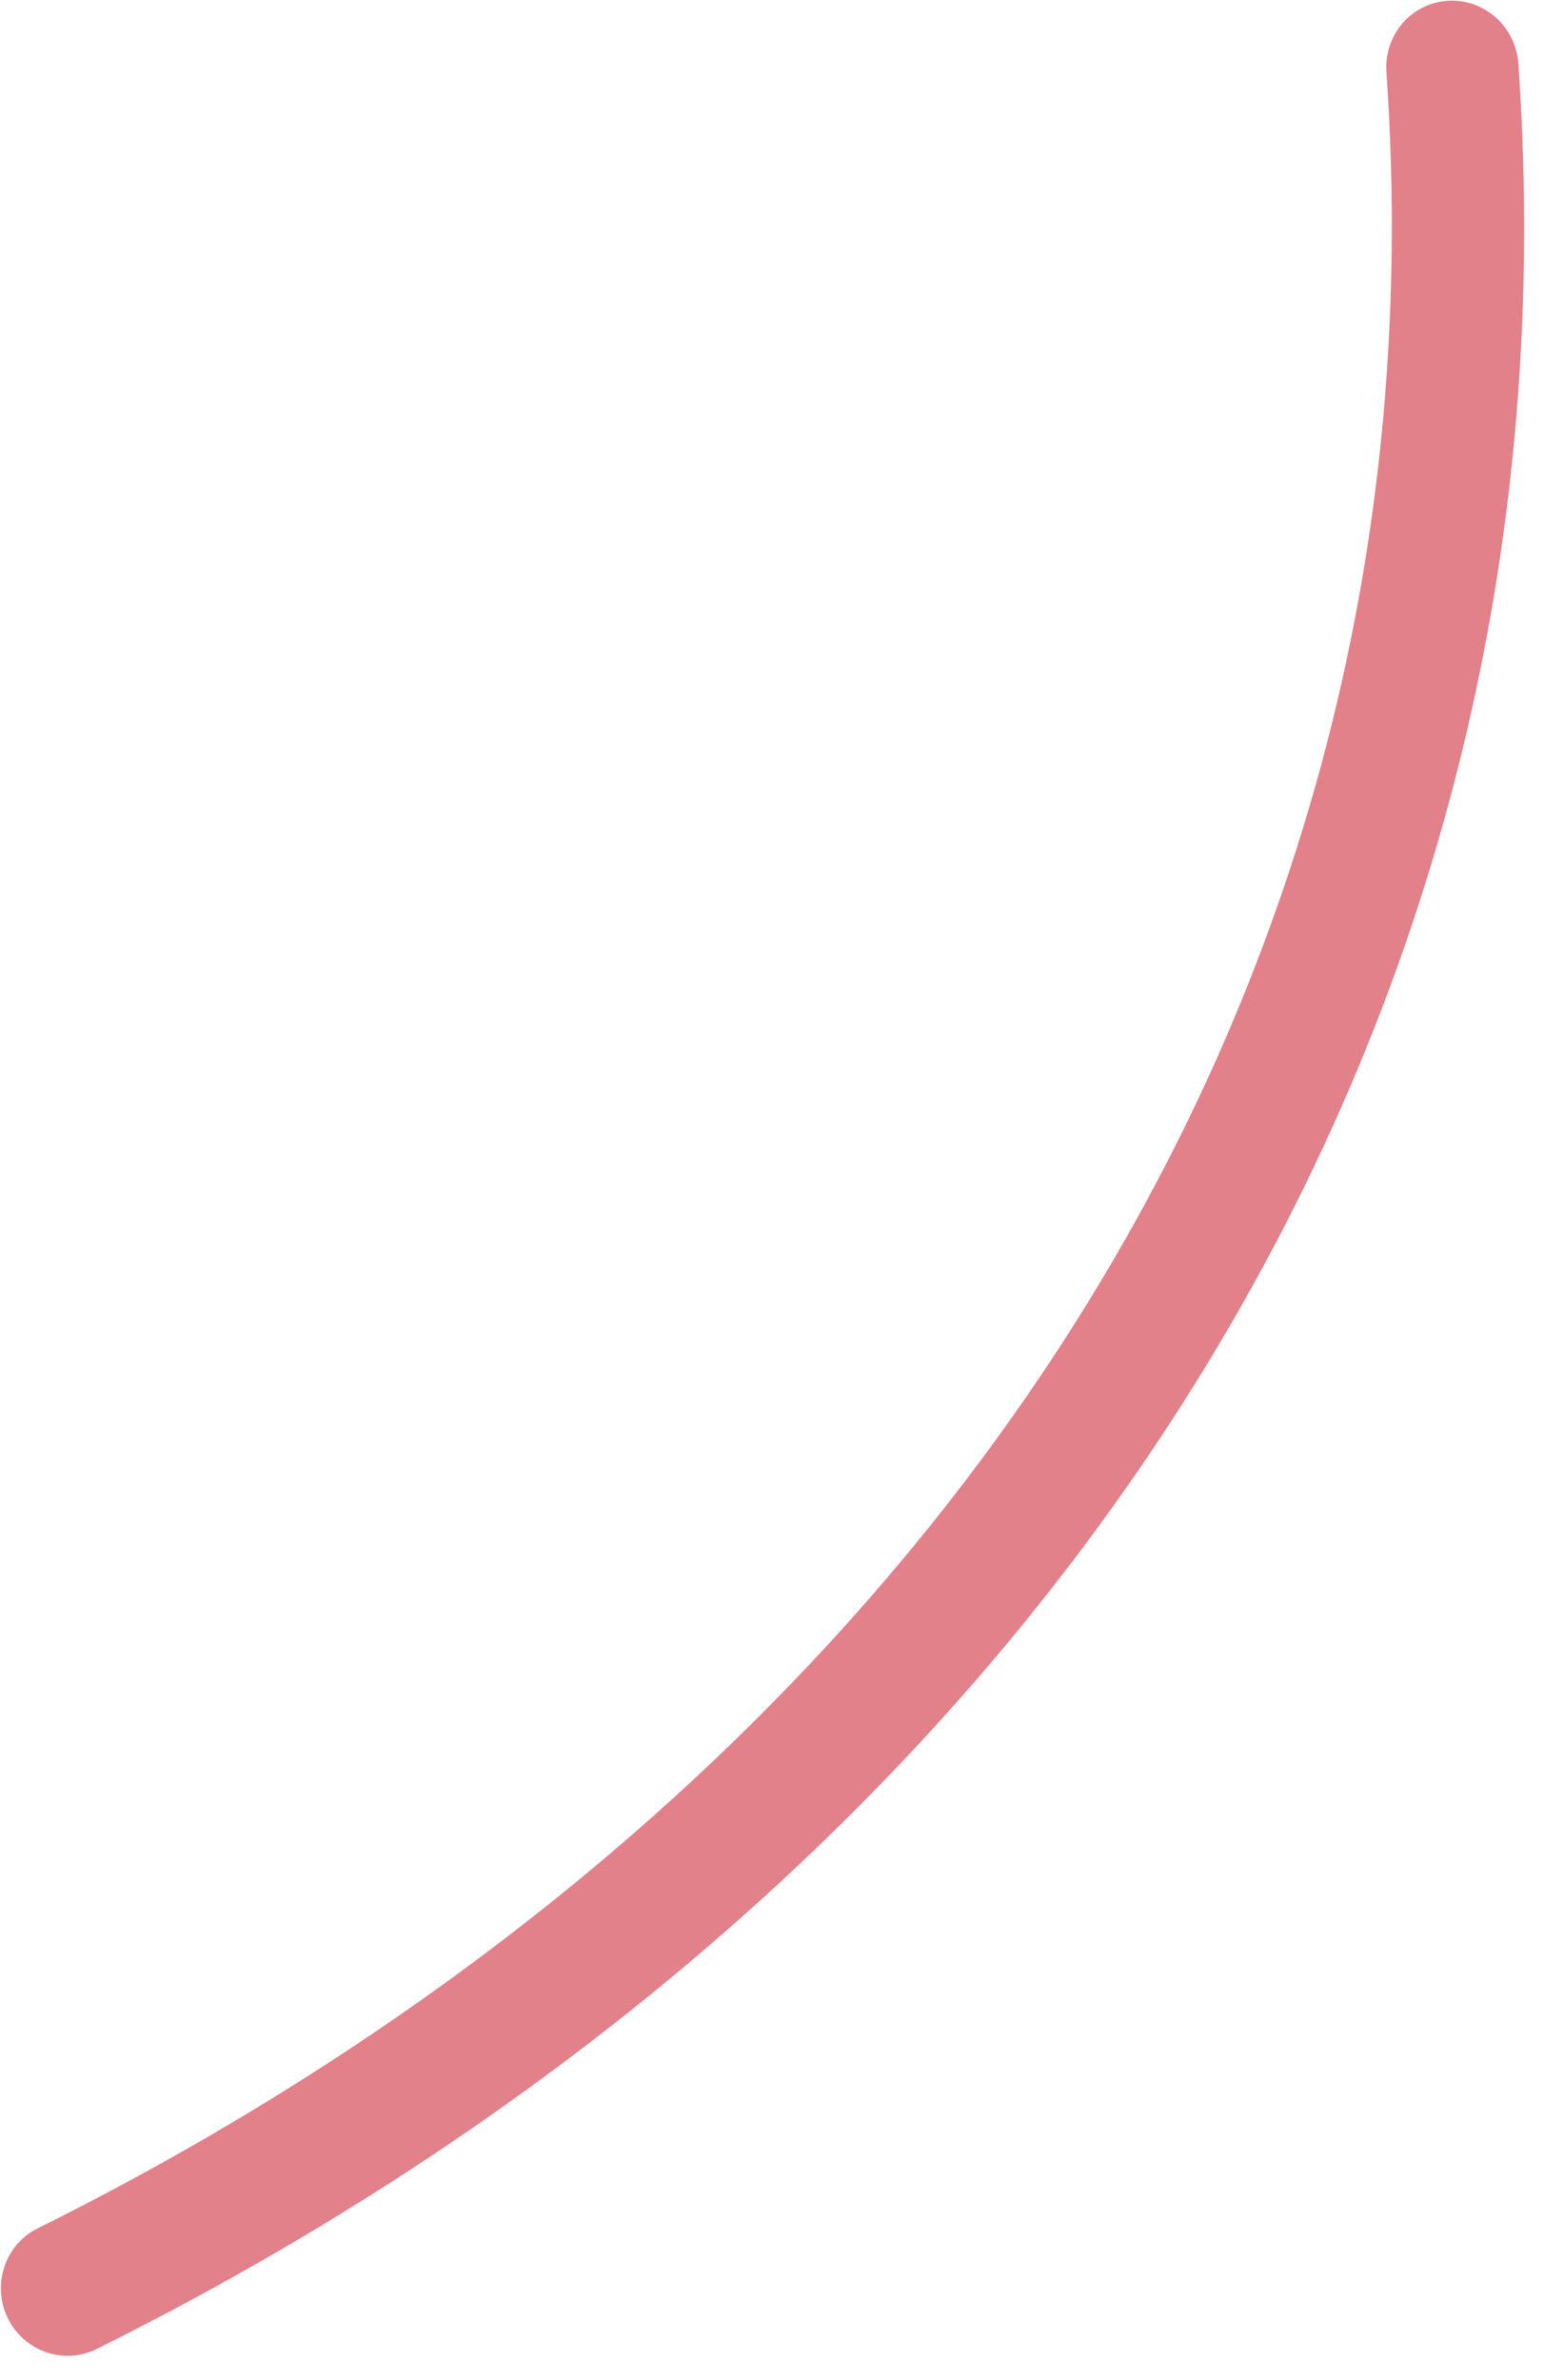
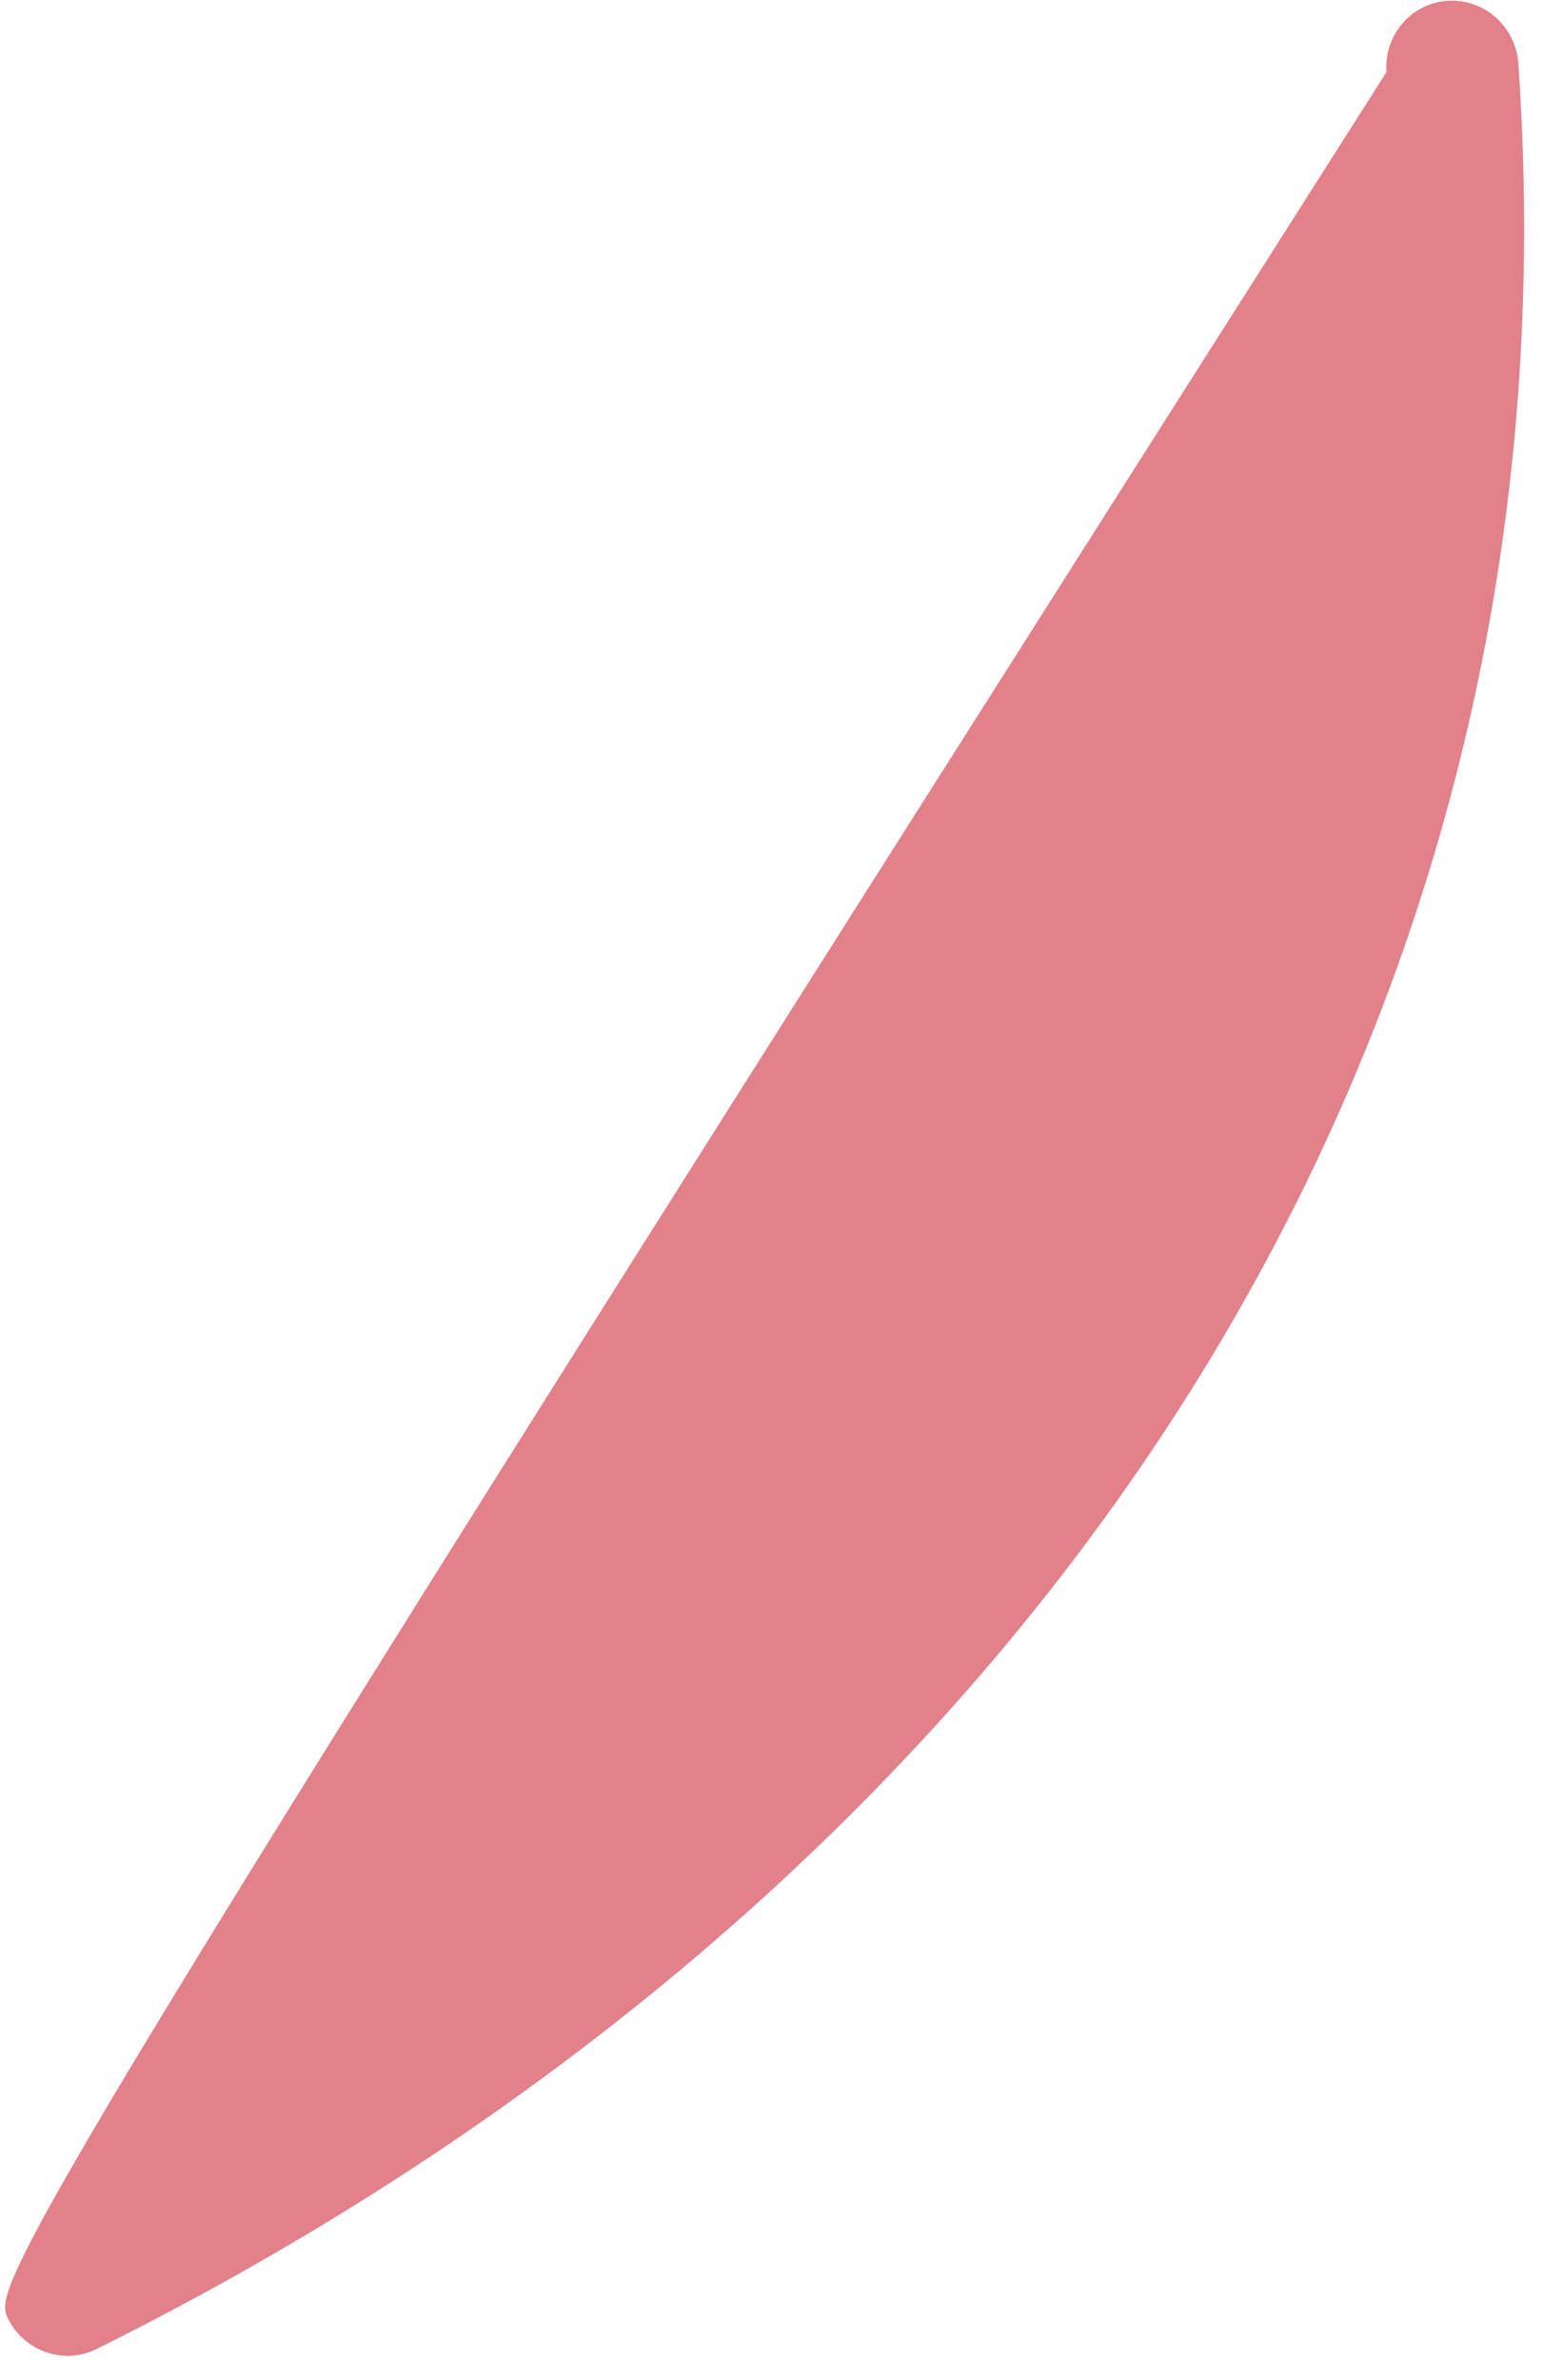
<svg xmlns="http://www.w3.org/2000/svg" width="37" height="57" viewBox="0 0 37 57" fill="none">
-   <path fill-rule="evenodd" clip-rule="evenodd" d="M33.224 1.727C34.858 25.238 20.786 43.481 0.904 53.363C0.121 53.746 -0.204 54.714 0.188 55.516C0.578 56.311 1.533 56.642 2.315 56.253C23.363 45.798 38.118 26.406 36.386 1.527C36.325 0.636 35.568 -0.035 34.696 0.019C33.818 0.074 33.163 0.836 33.224 1.727Z" fill="#E2818A" />
+   <path fill-rule="evenodd" clip-rule="evenodd" d="M33.224 1.727C0.121 53.746 -0.204 54.714 0.188 55.516C0.578 56.311 1.533 56.642 2.315 56.253C23.363 45.798 38.118 26.406 36.386 1.527C36.325 0.636 35.568 -0.035 34.696 0.019C33.818 0.074 33.163 0.836 33.224 1.727Z" fill="#E2818A" />
</svg>